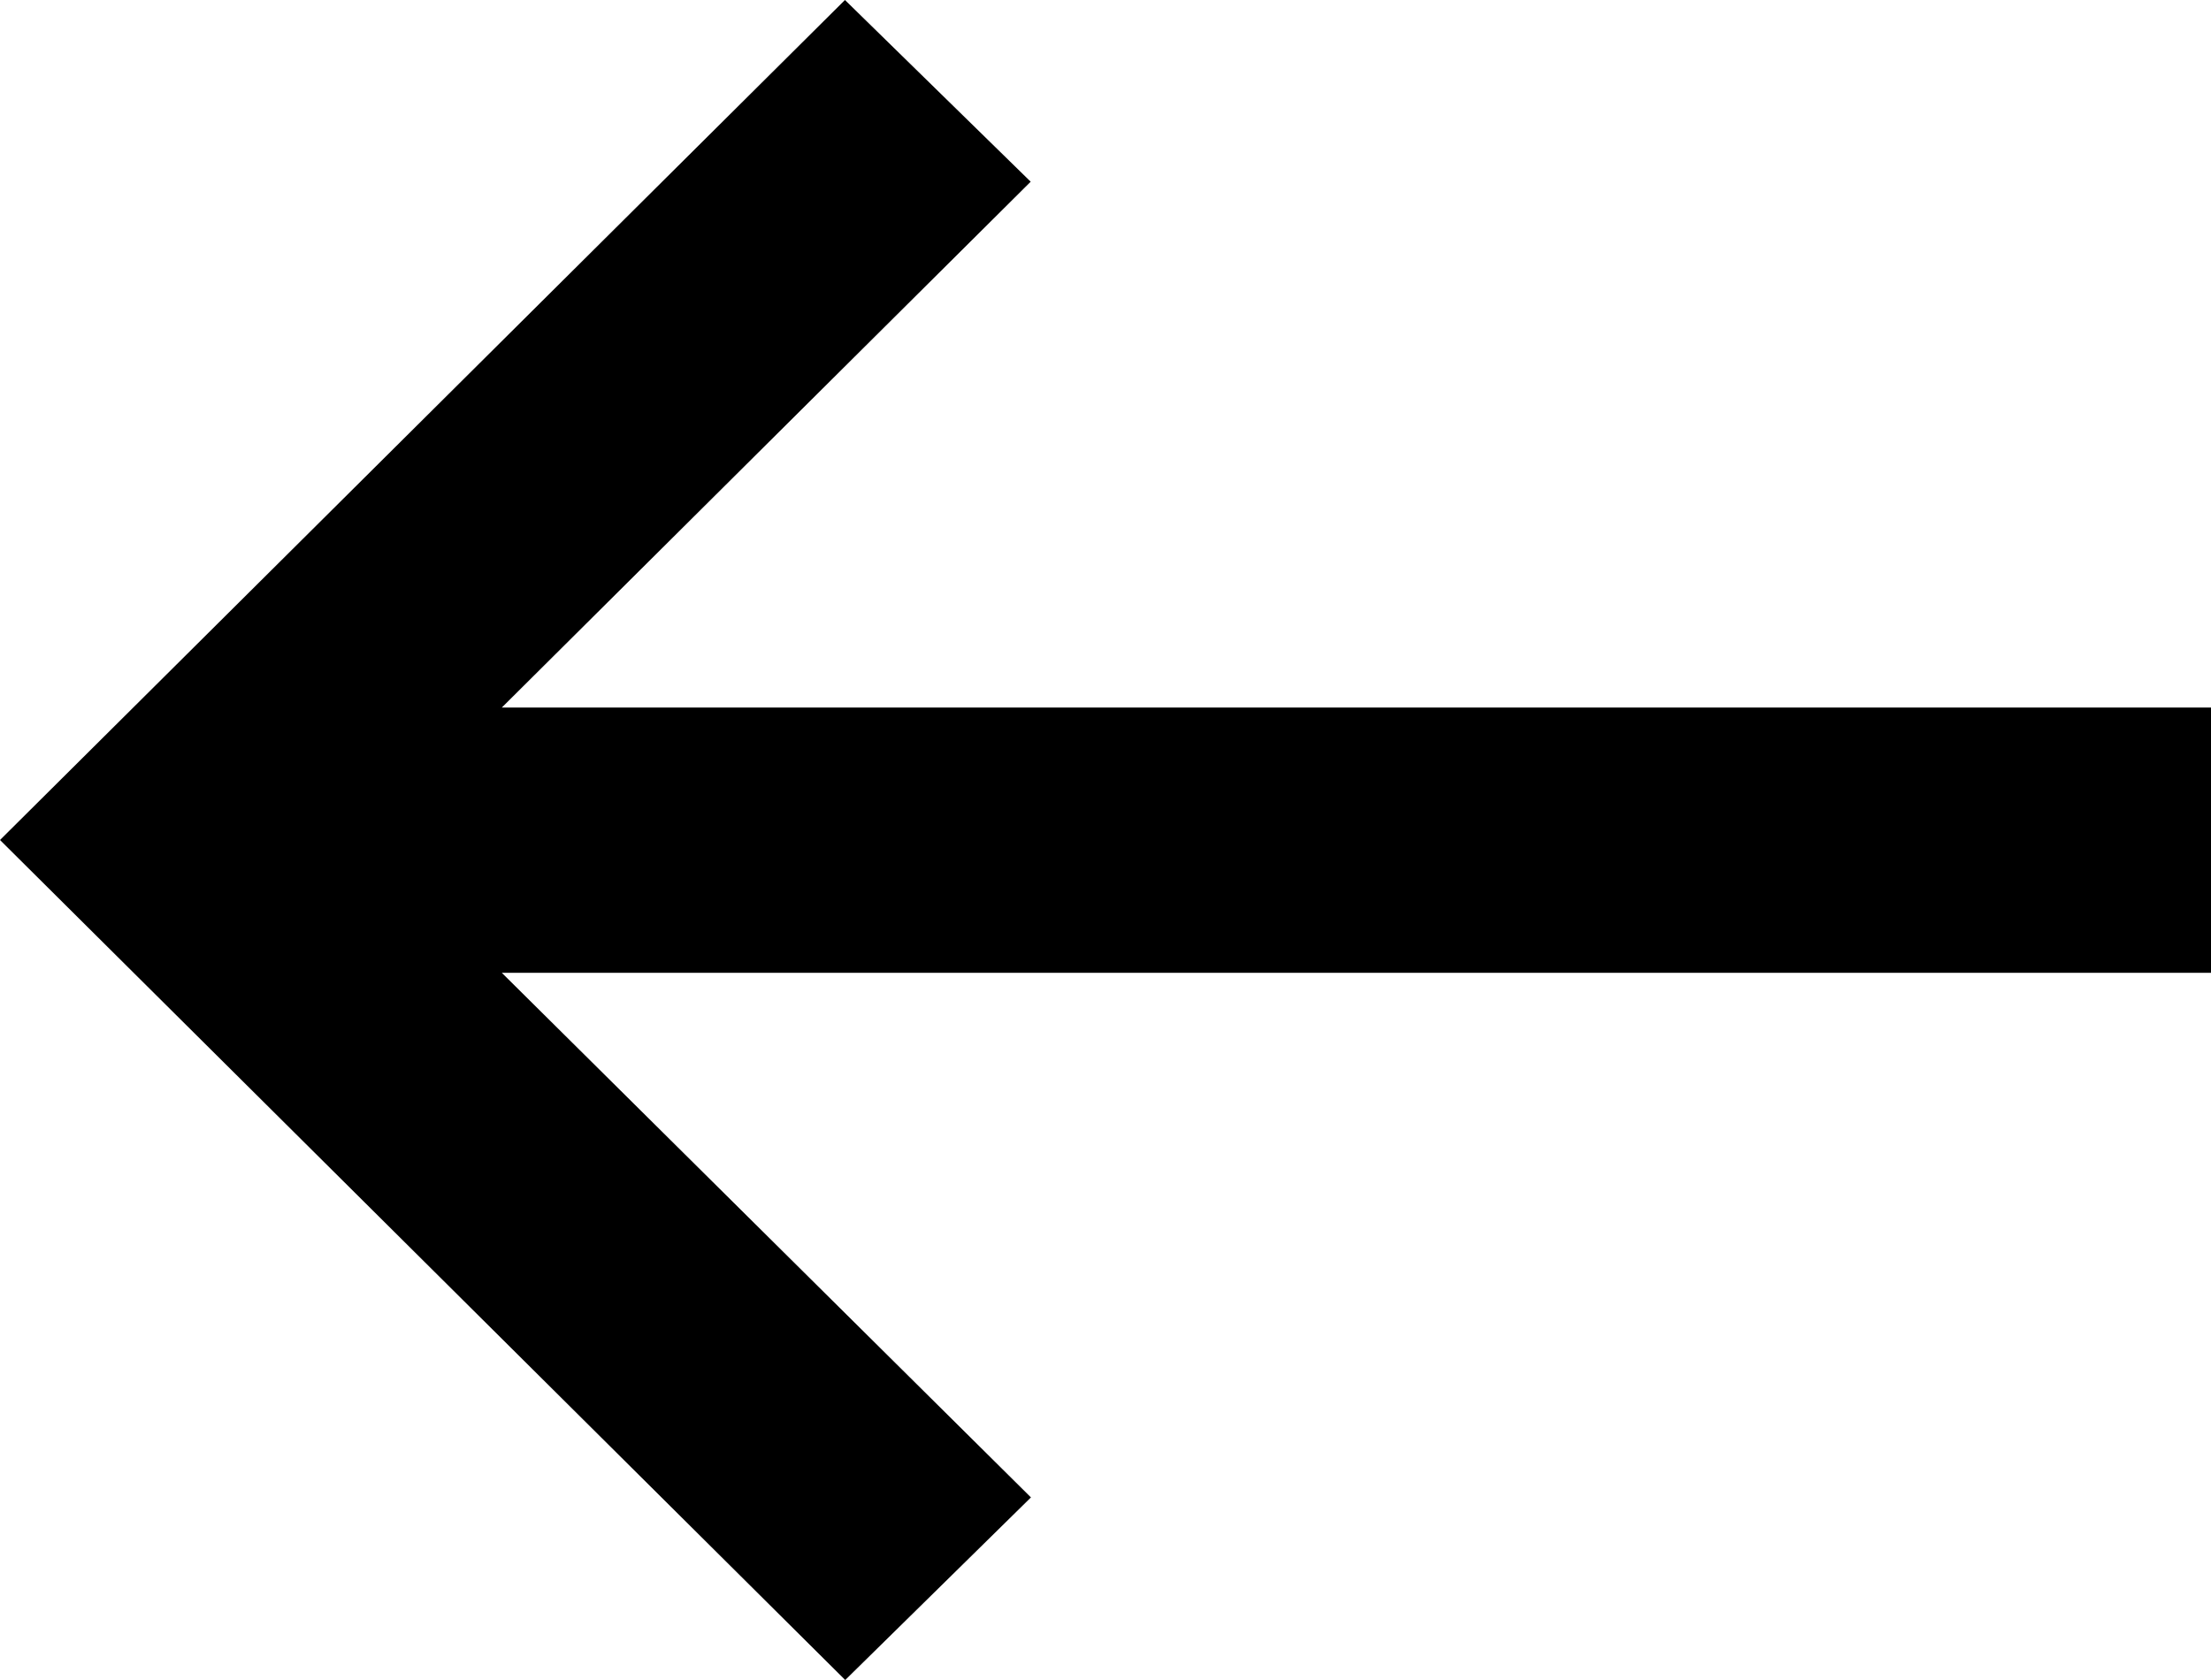
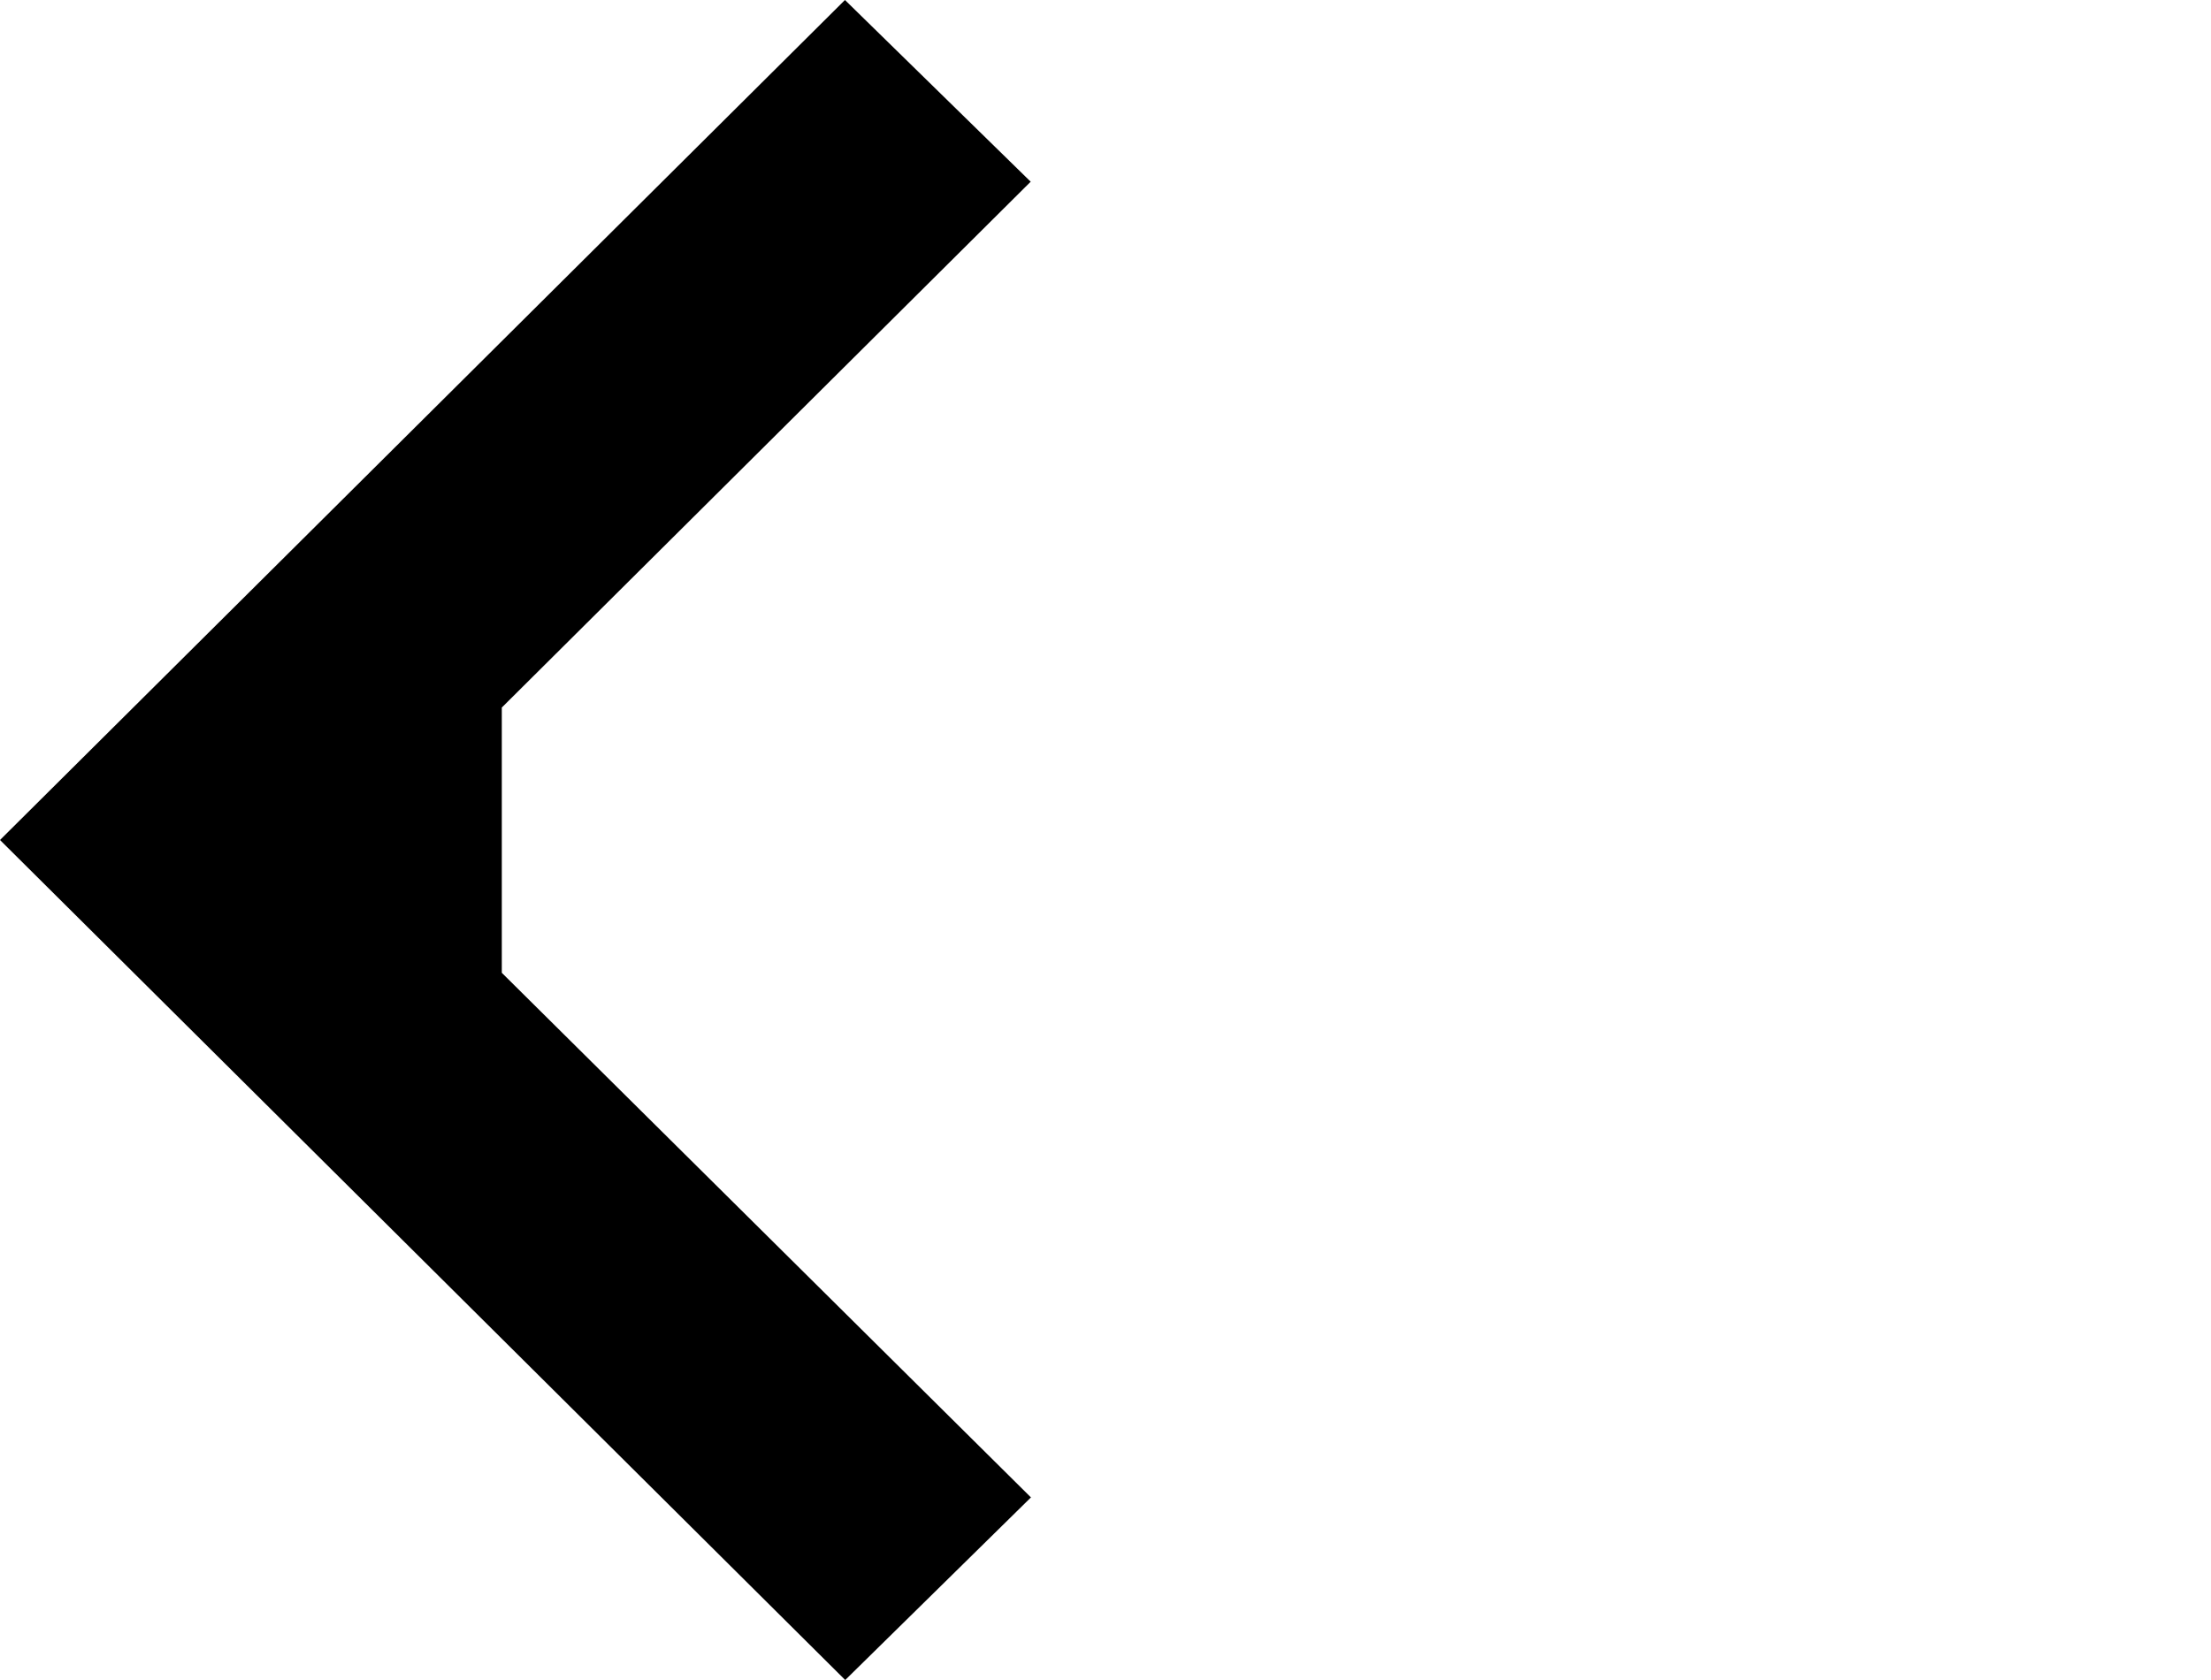
<svg xmlns="http://www.w3.org/2000/svg" width="25" height="19" viewBox="0 0 25 19">
-   <path id="패스_14861" data-name="패스 14861" d="M2.37-7.244l9.554-9.5,2.1,2.055L8.044-8.742H27.37v3H8.044L14.027.191l-2.1,2.065Z" transform="translate(-2.37 16.744)" />
+   <path id="패스_14861" data-name="패스 14861" d="M2.37-7.244l9.554-9.5,2.1,2.055L8.044-8.742v3H8.044L14.027.191l-2.1,2.065Z" transform="translate(-2.37 16.744)" />
</svg>